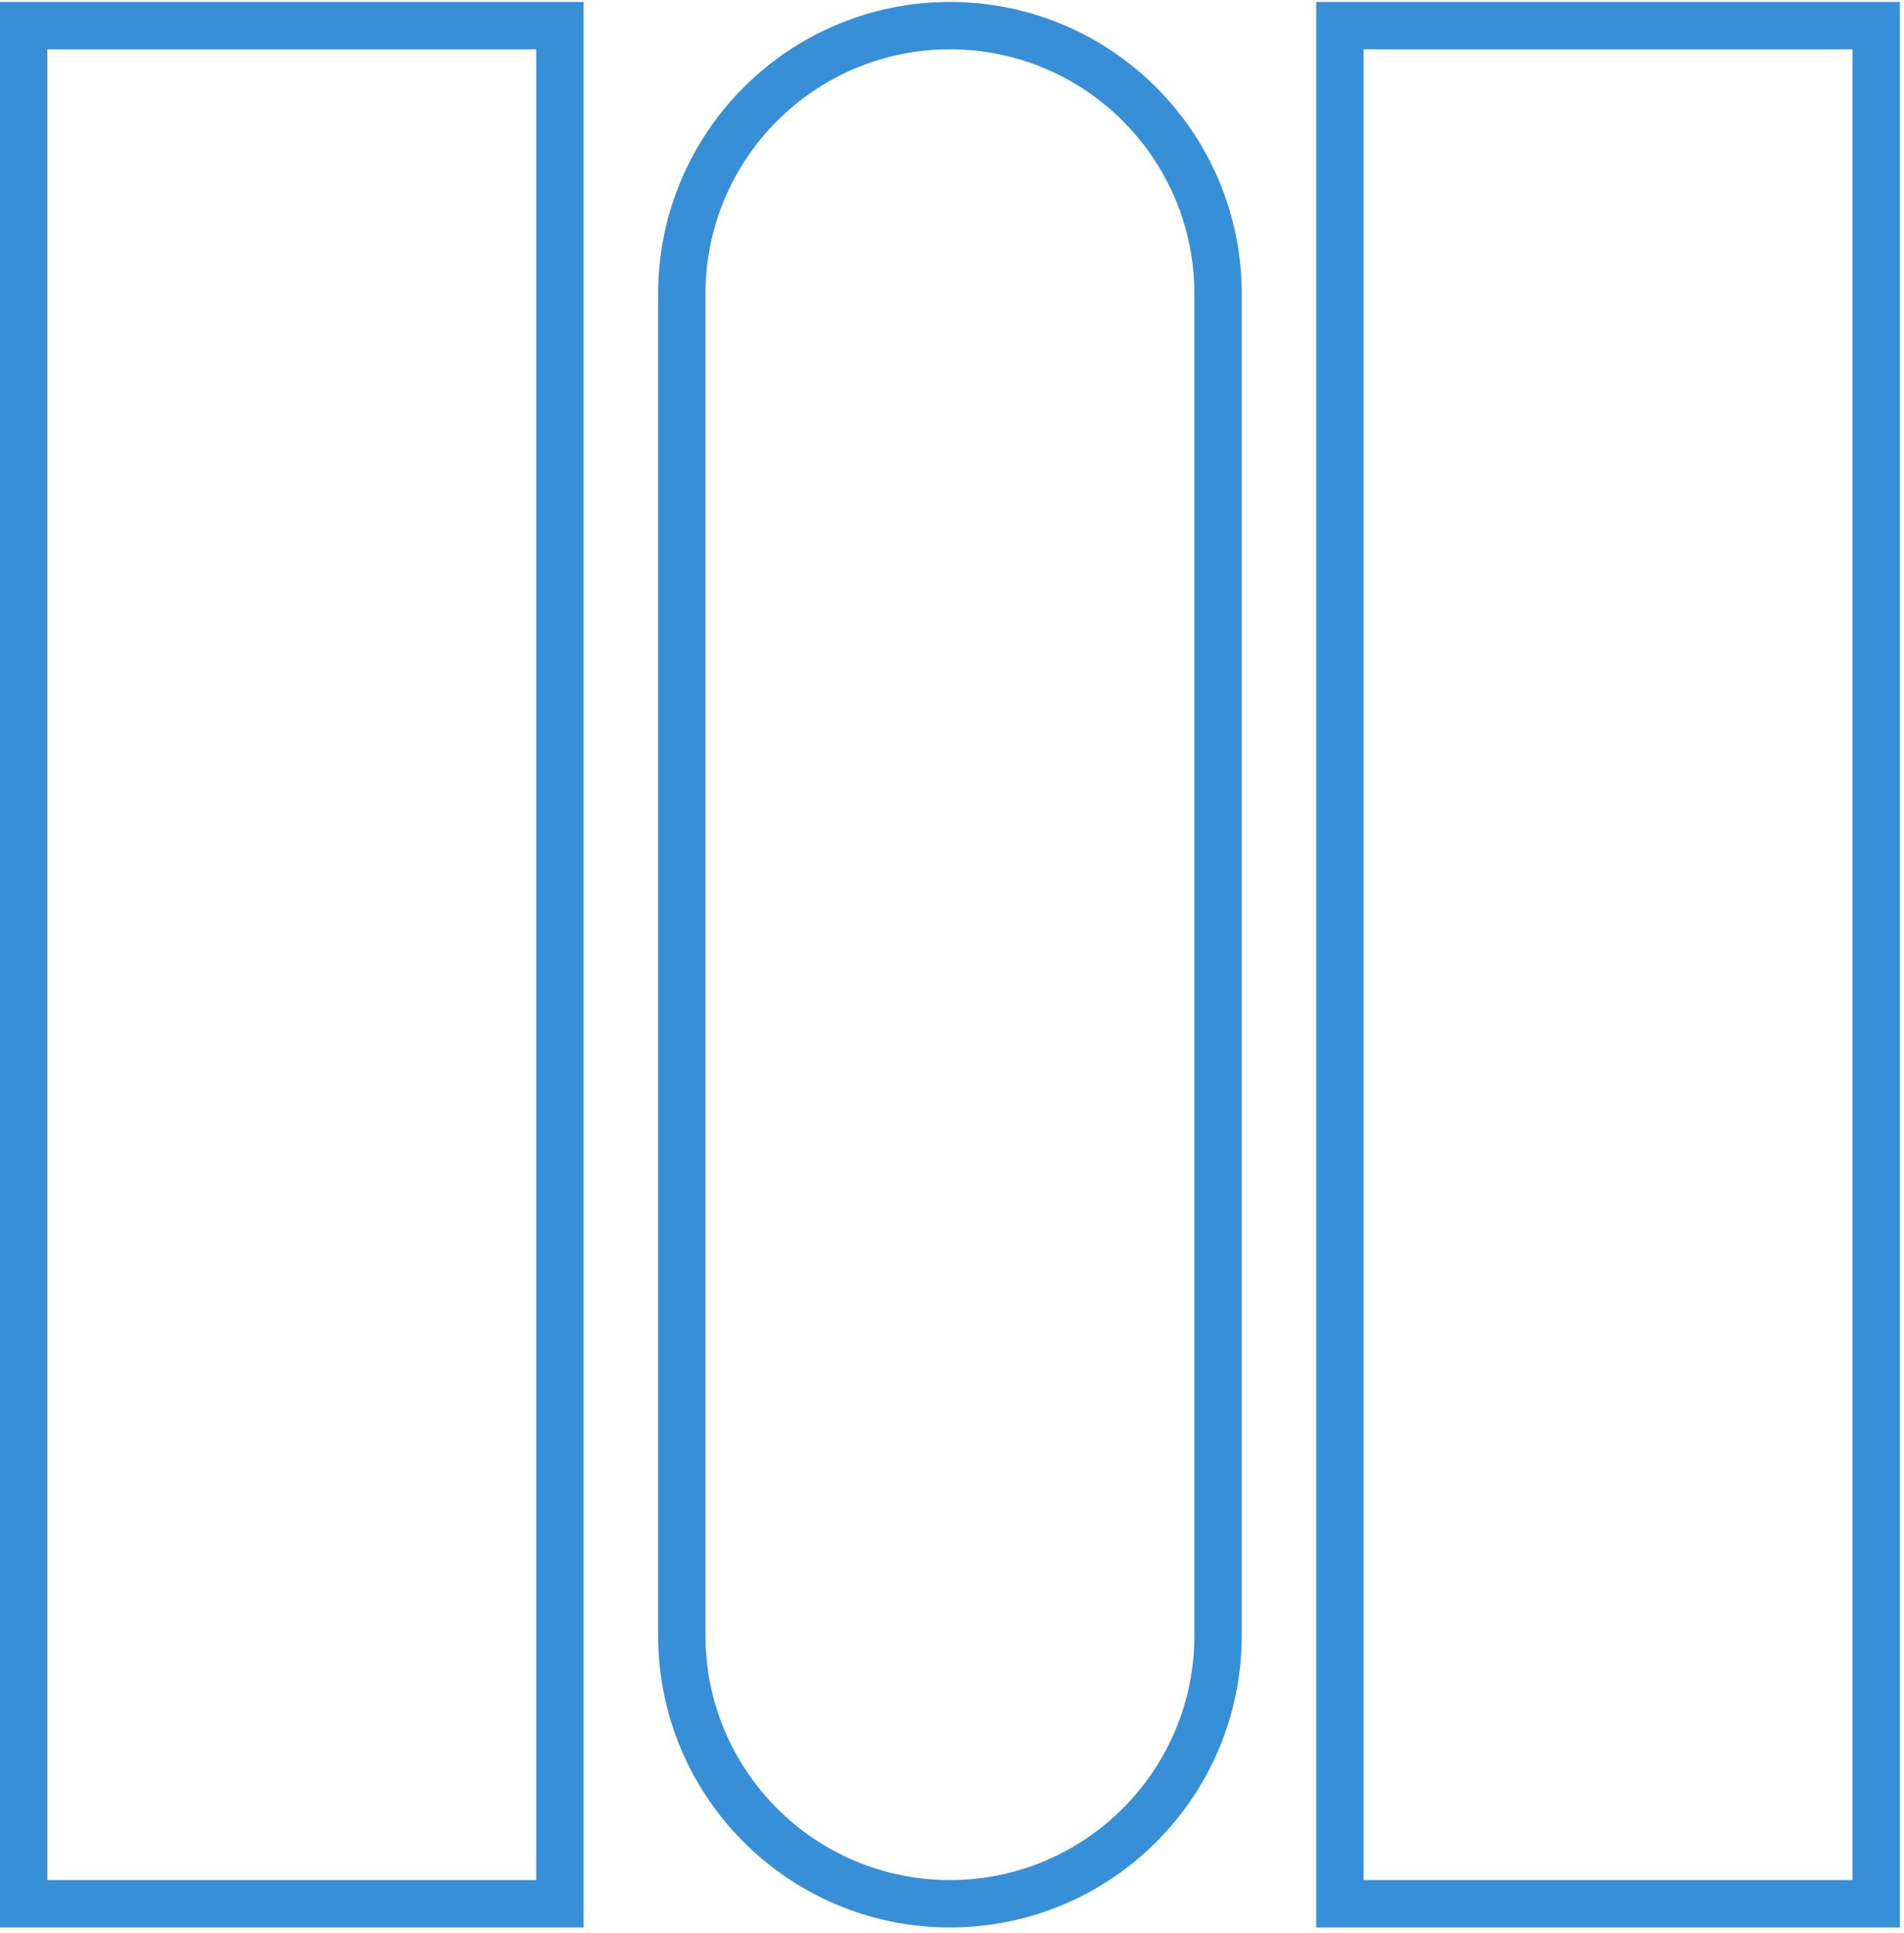
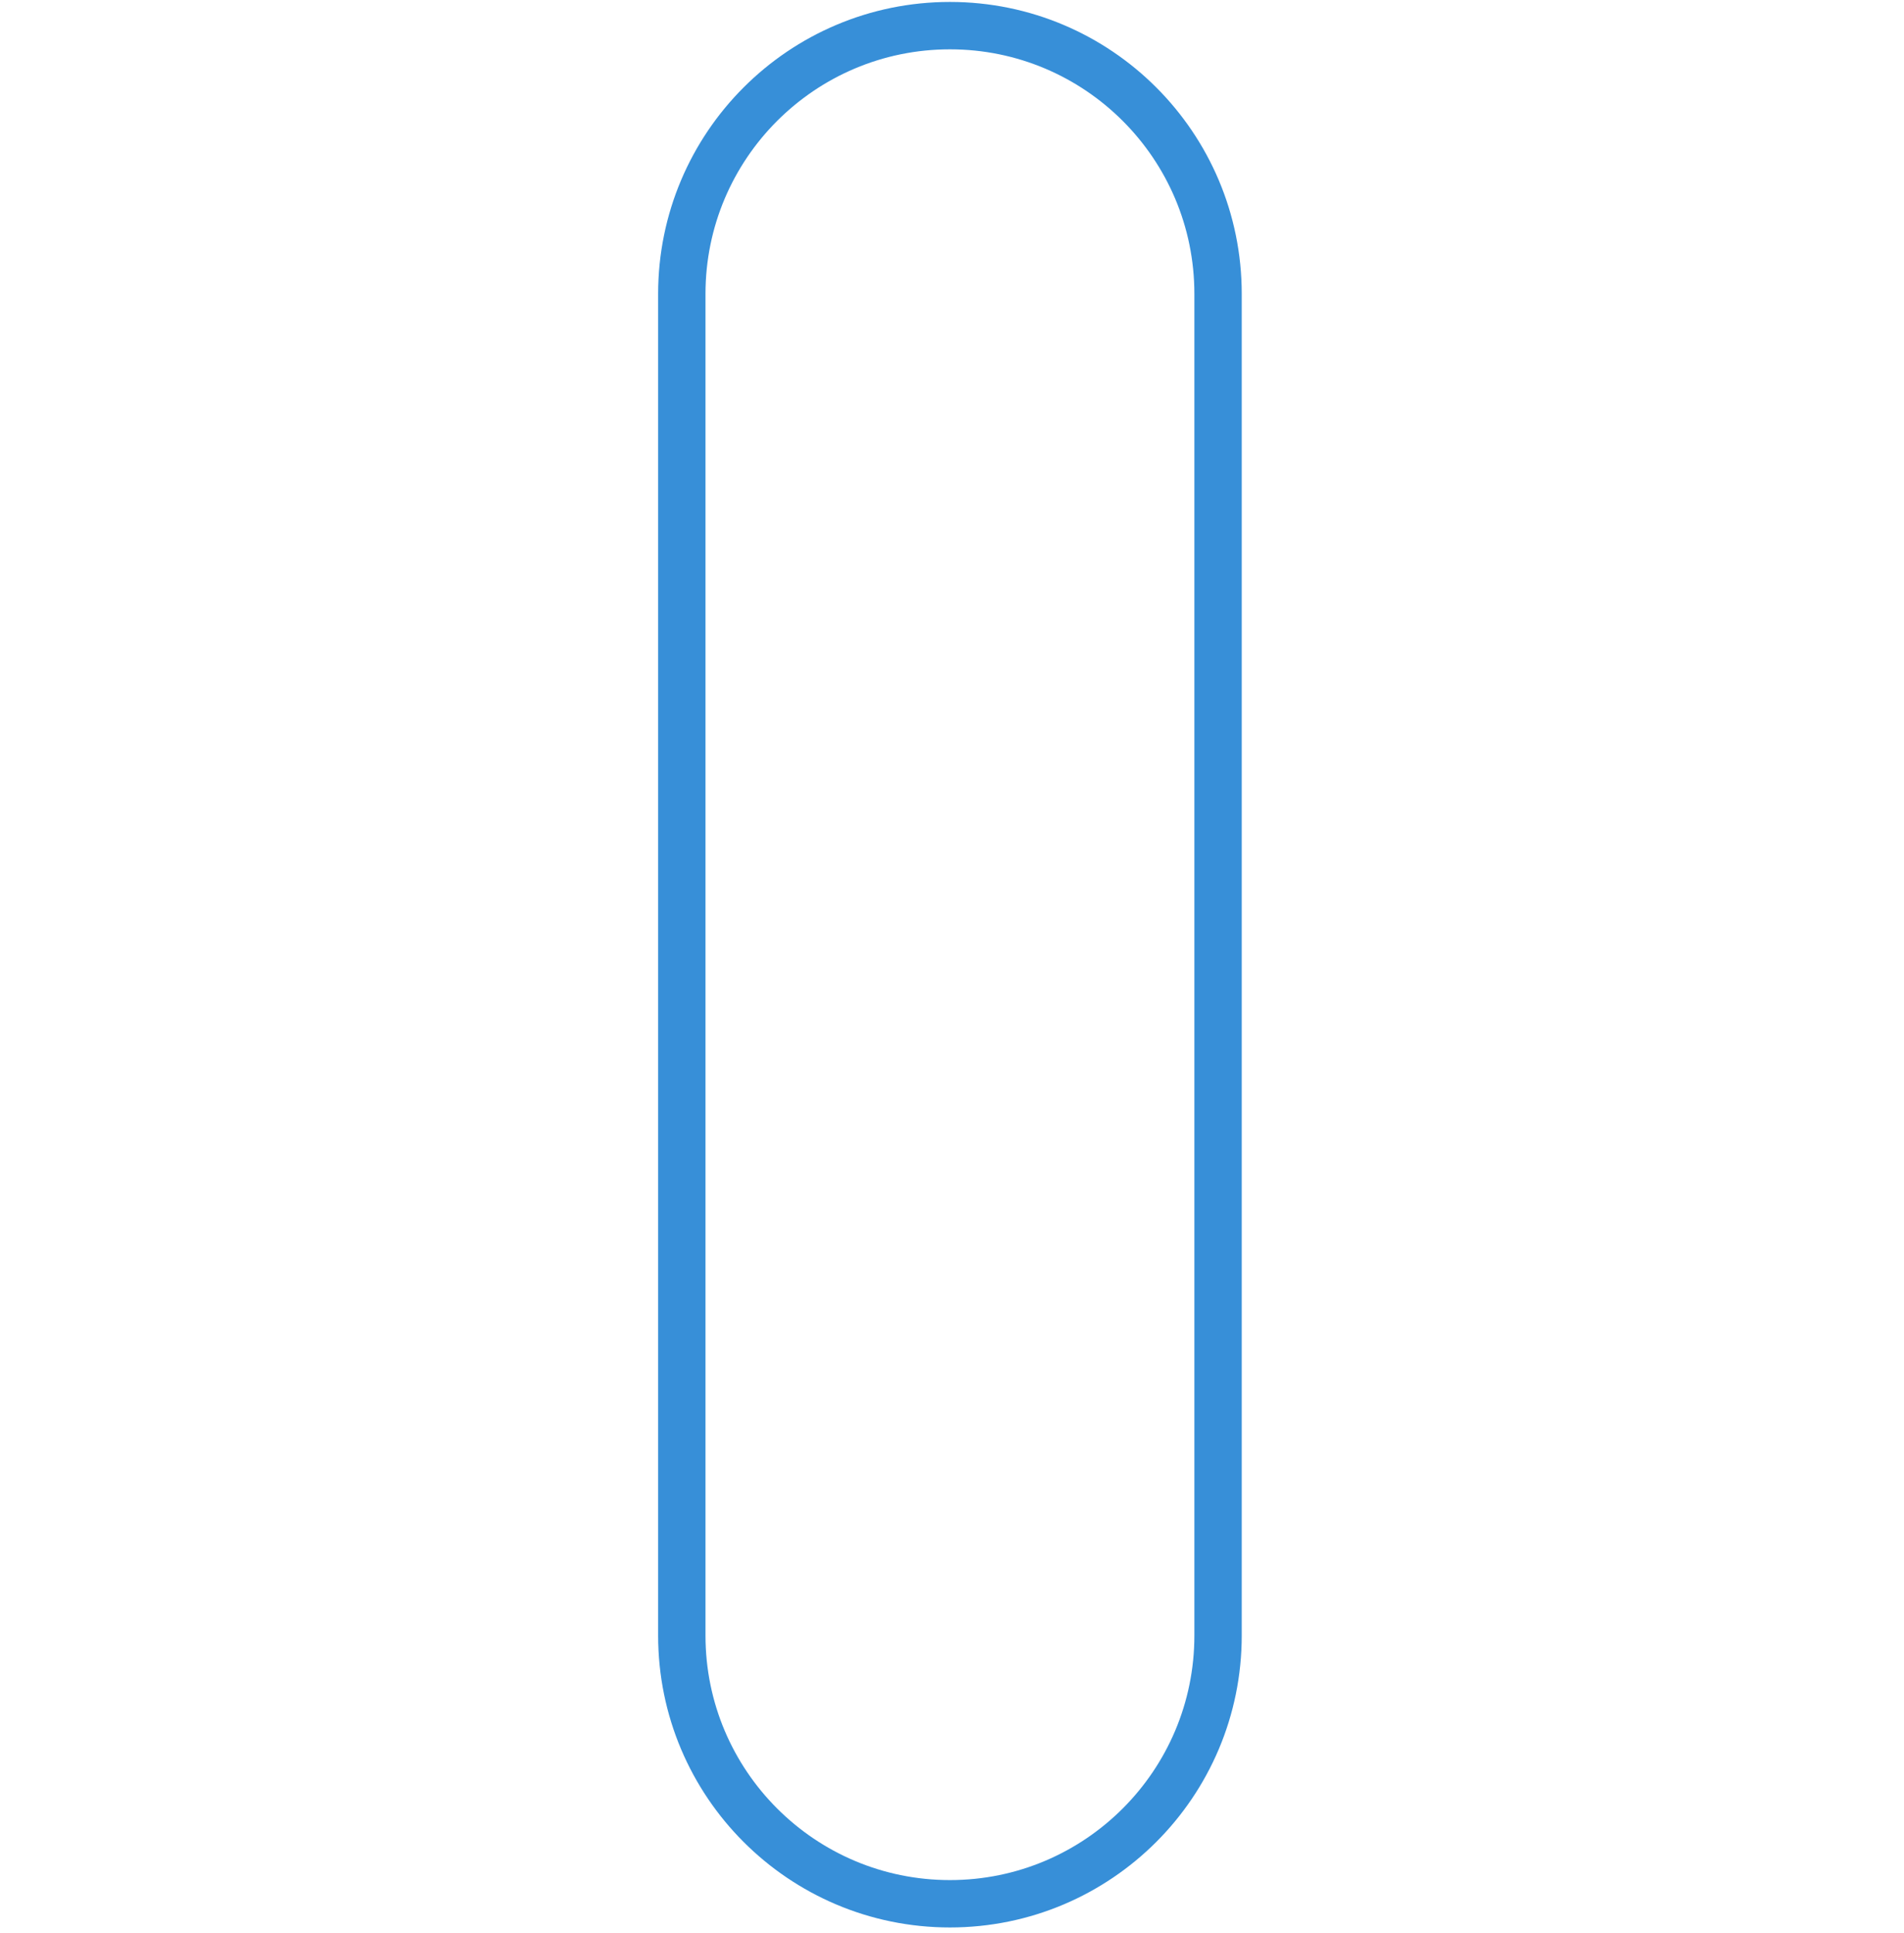
<svg xmlns="http://www.w3.org/2000/svg" width="201" height="204" viewBox="0 0 201 204" fill="none">
-   <path d="M2.5 200.89V2.705H59.11V200.89H2.5Z" stroke="#378FD8" stroke-width="5" />
  <path d="M100.282 2.705C115.914 2.705 128.587 15.378 128.587 31.011V172.583C128.587 188.217 115.914 200.89 100.282 200.89C84.649 200.89 71.977 188.217 71.977 172.583V31.011C71.977 15.378 84.649 2.705 100.282 2.705Z" stroke="#378FD8" stroke-width="5" />
-   <path d="M141.453 200.89V2.705H198.063V200.89H141.453Z" stroke="#378FD8" stroke-width="5" />
</svg>